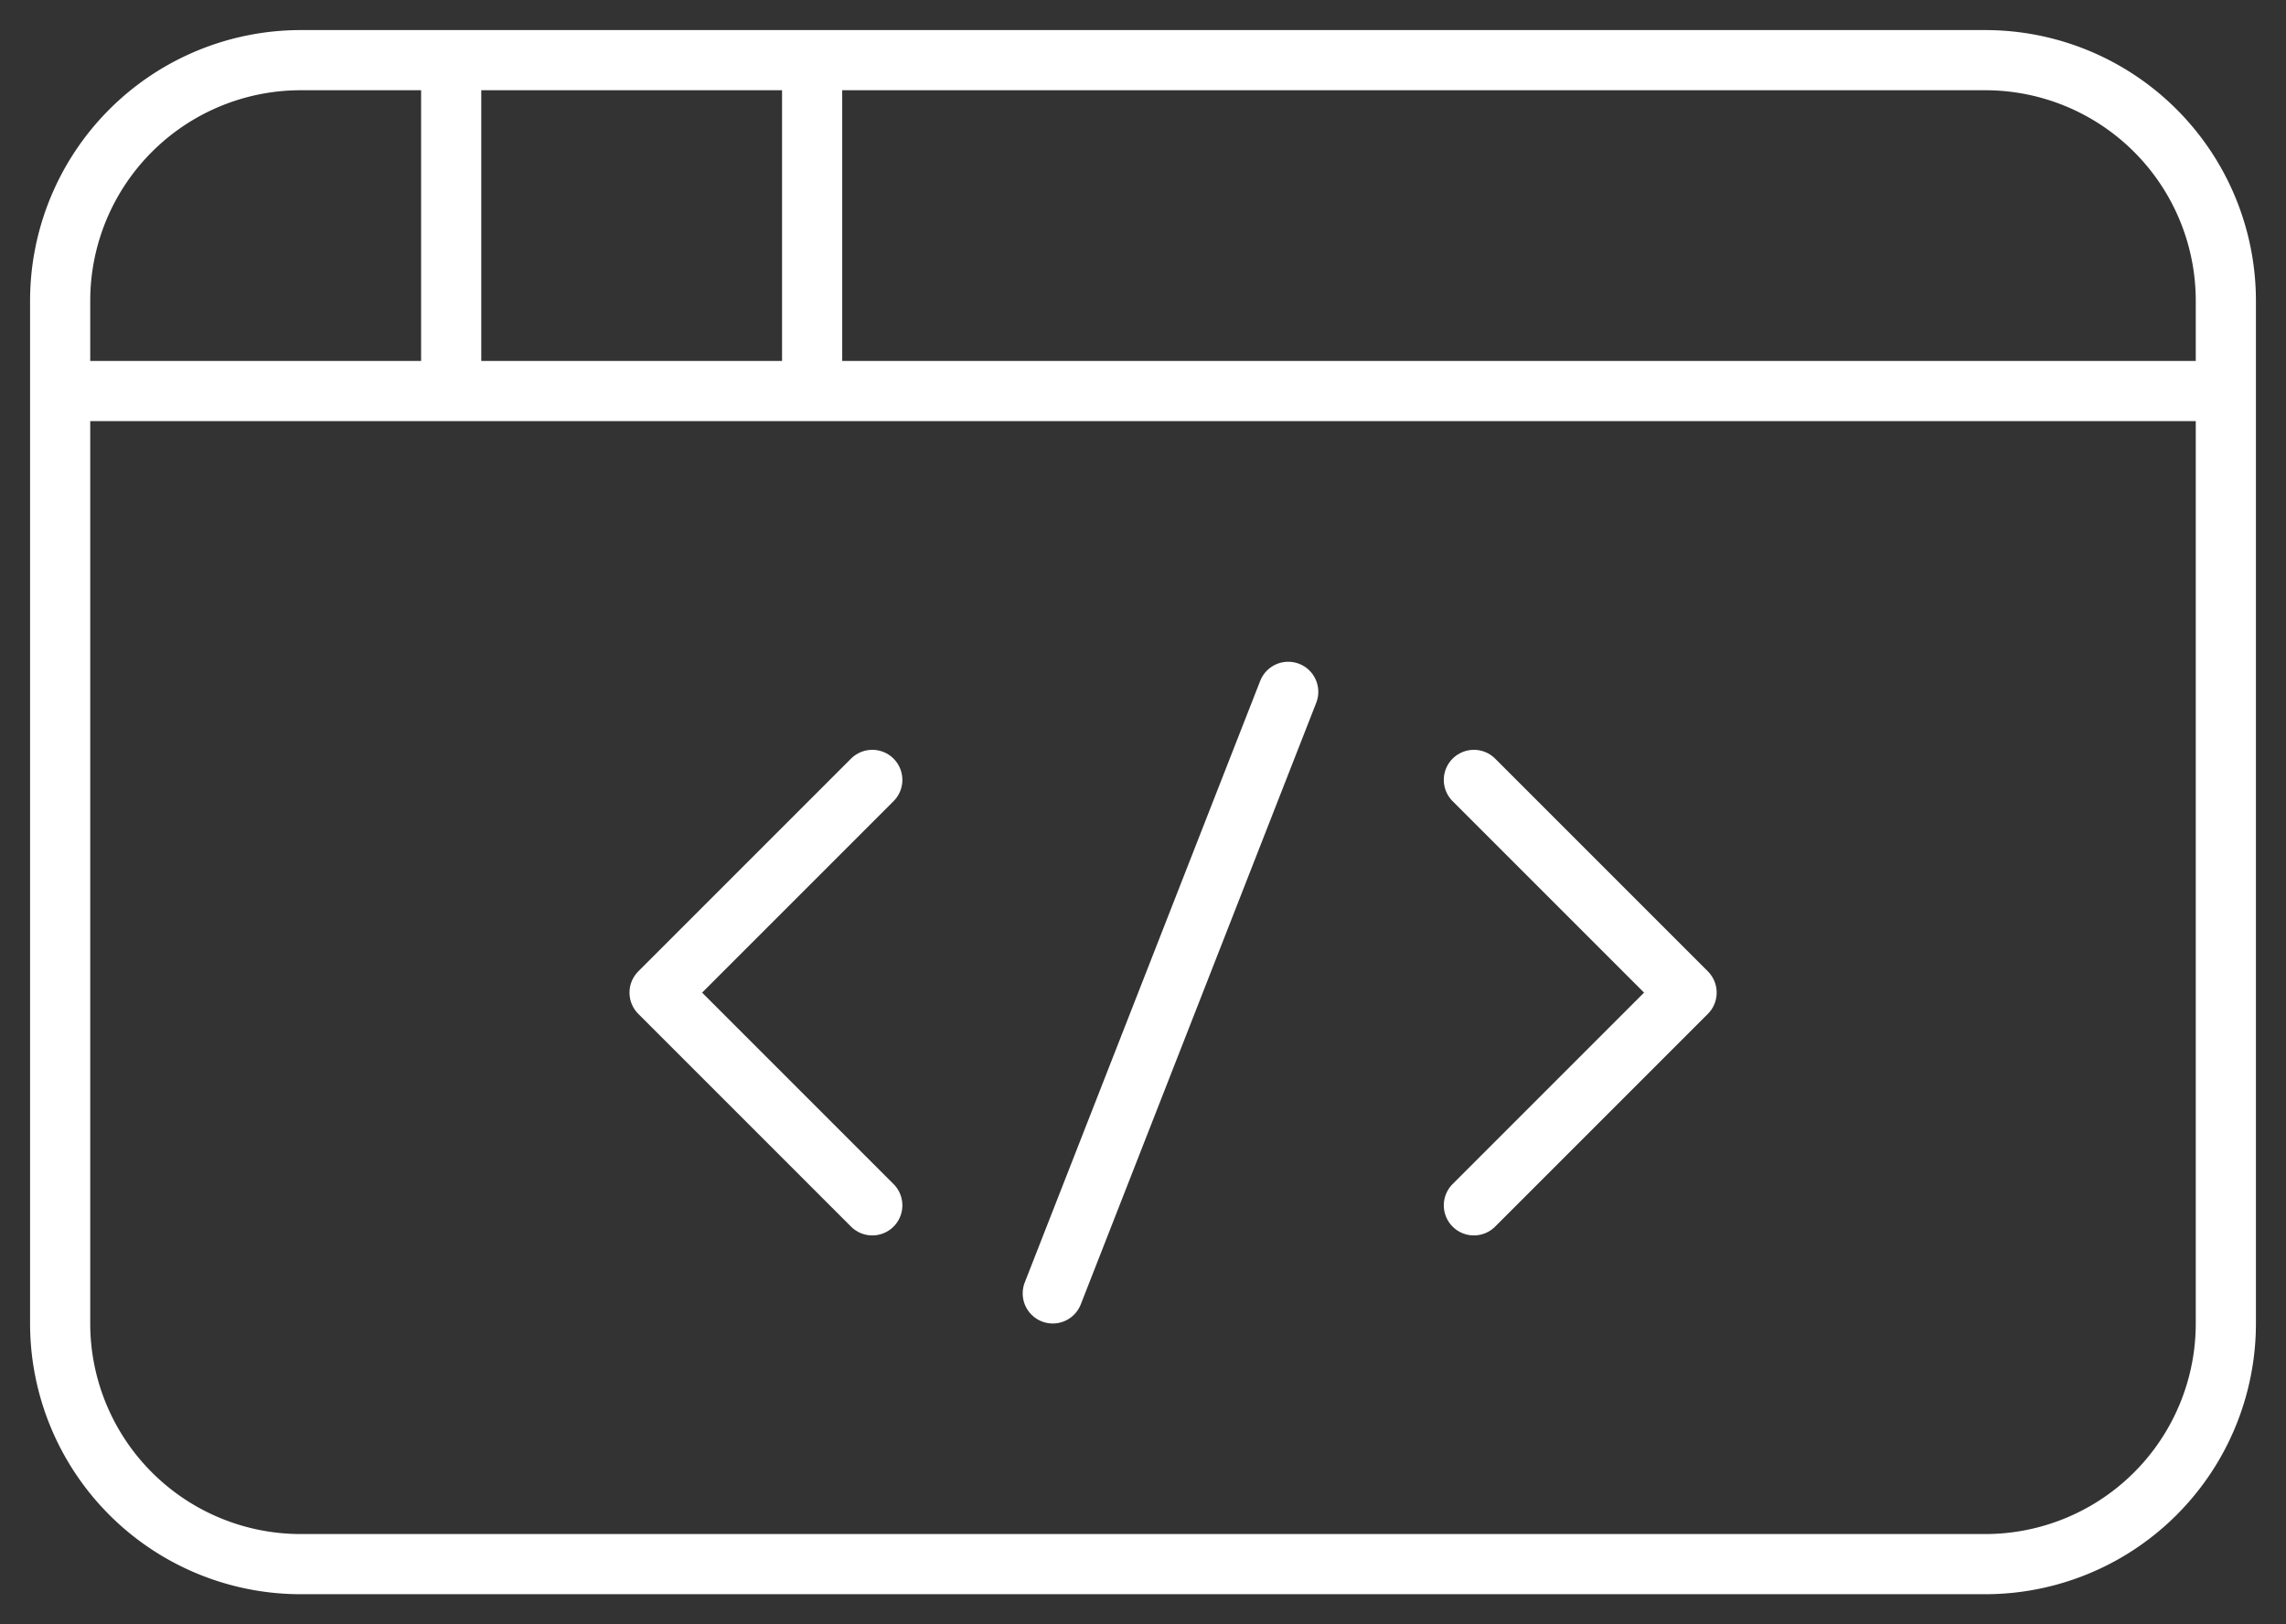
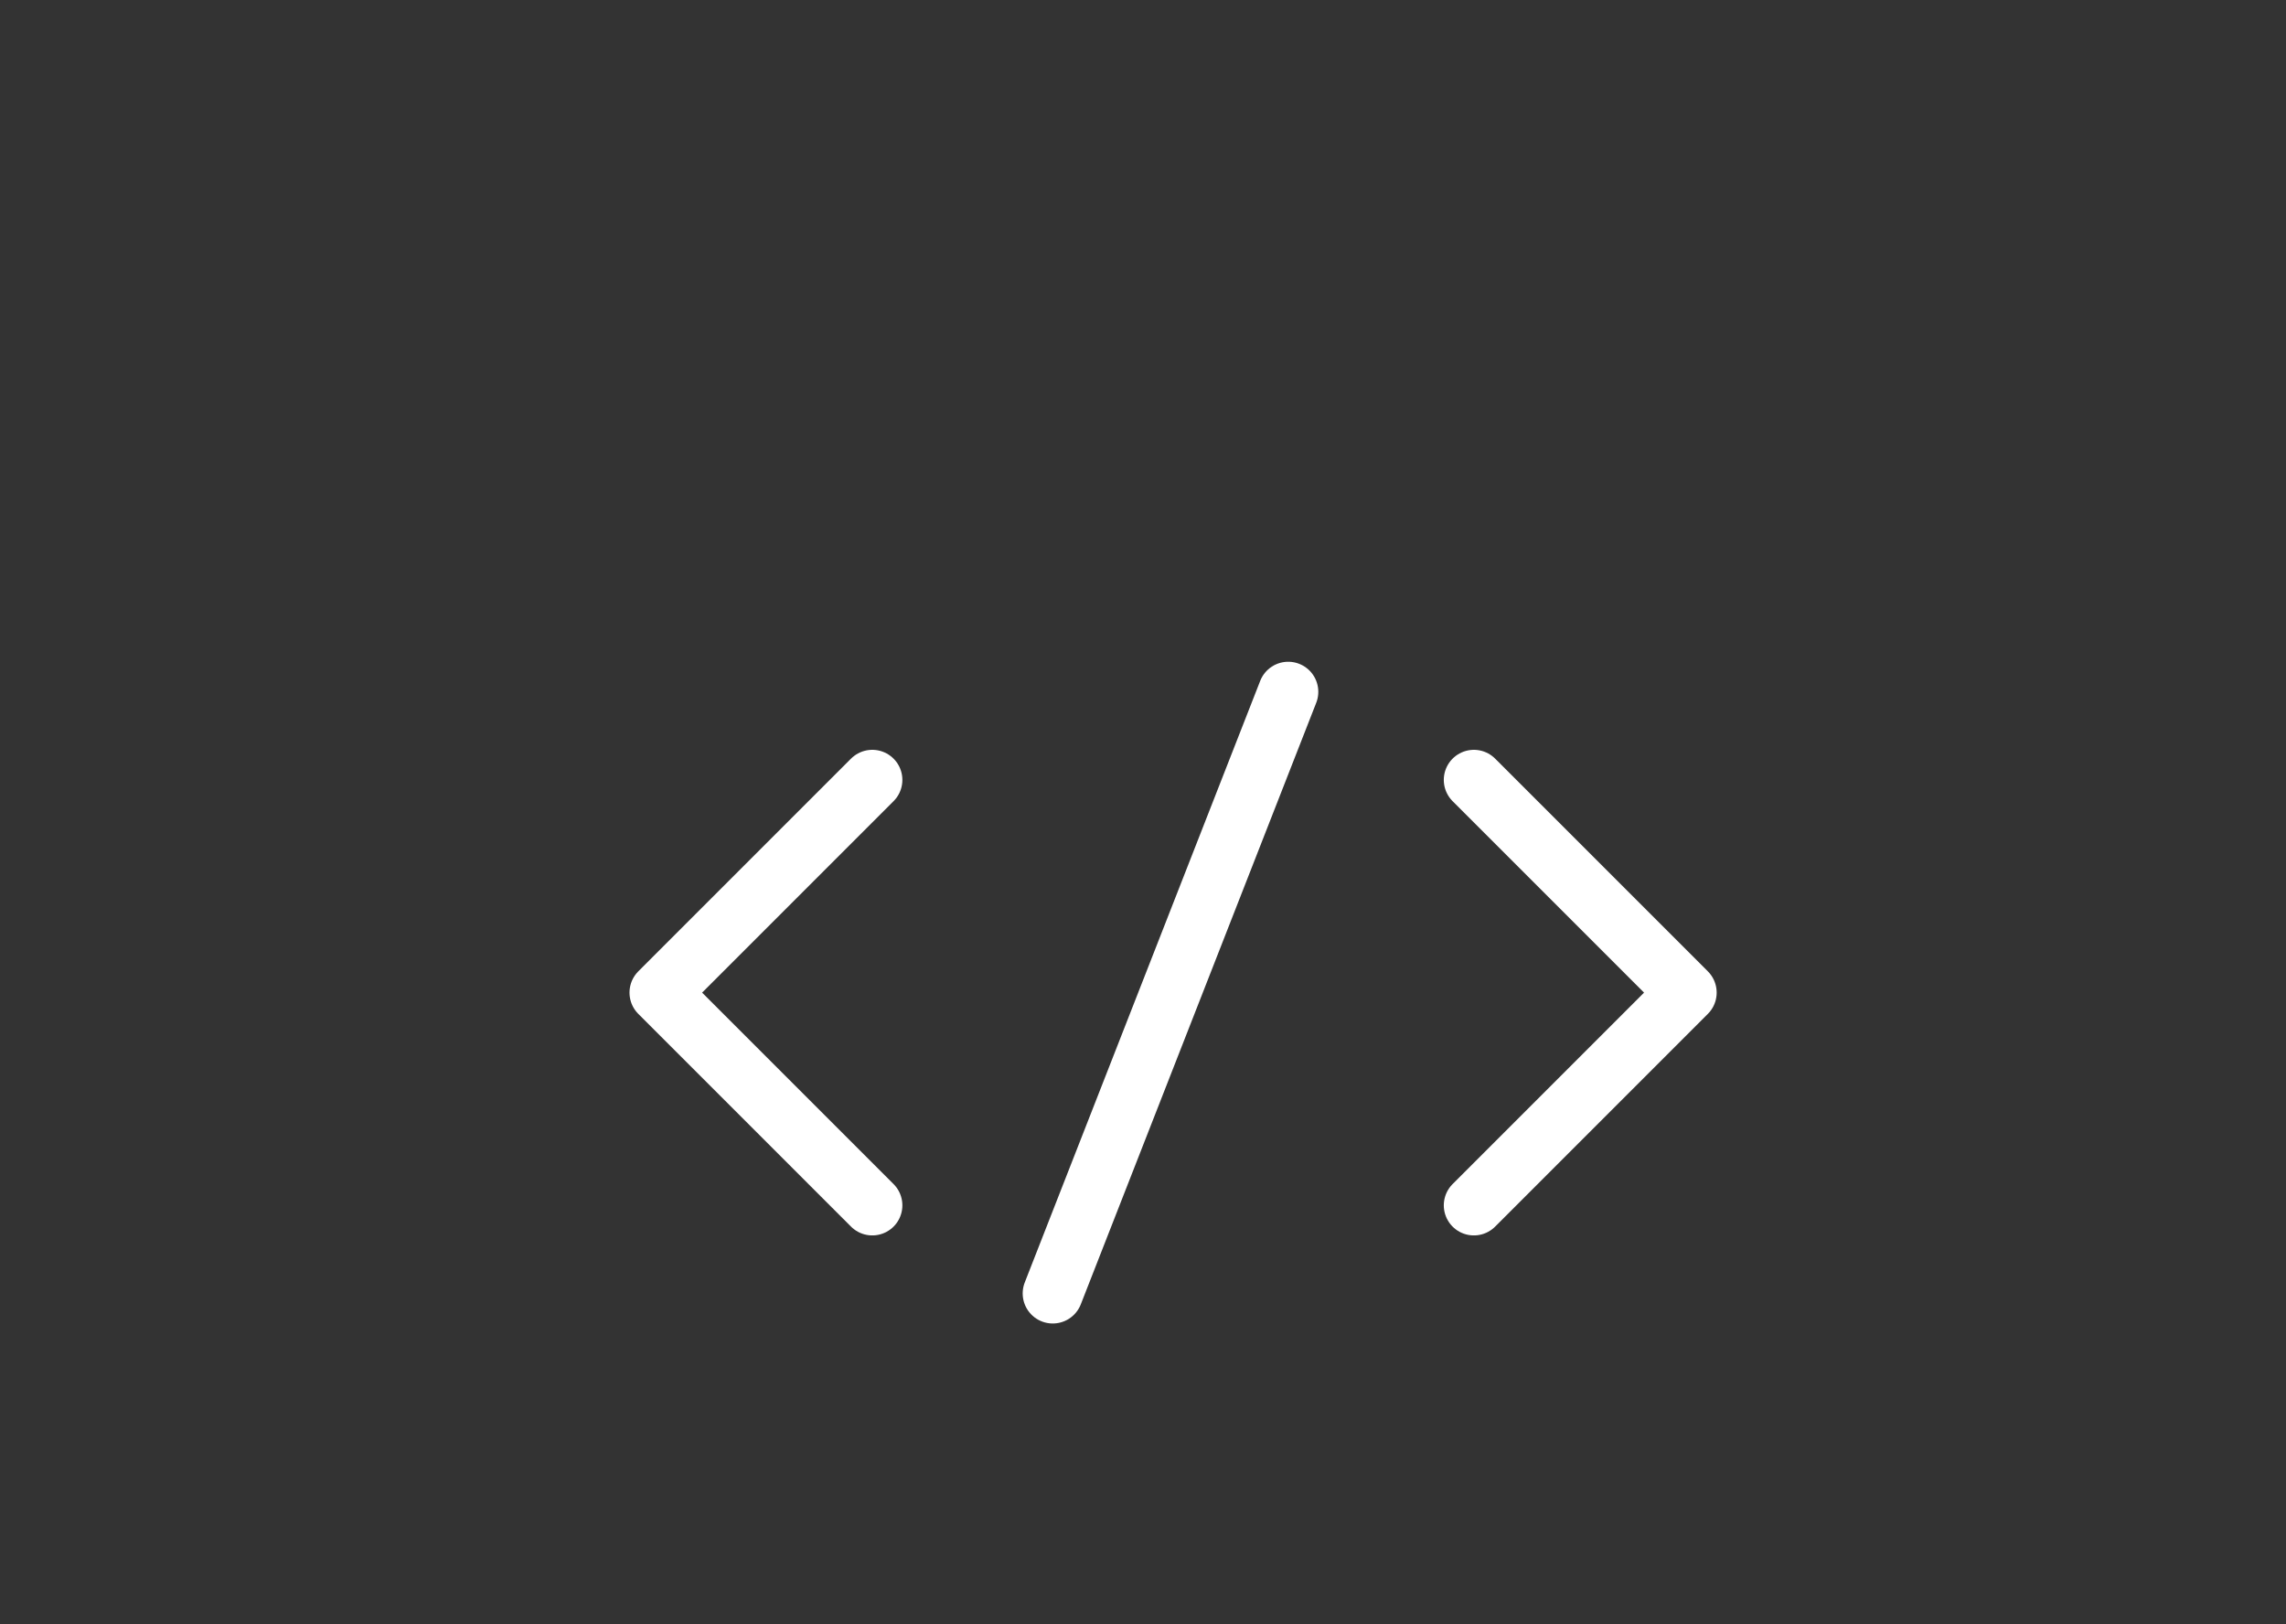
<svg xmlns="http://www.w3.org/2000/svg" width="38" height="27" viewBox="0 0 38 27">
  <rect x="0" y="0" width="38" height="27" fill="#333333" stroke="none" />
  <g fill="none" fill-rule="evenodd" stroke="#FFF" stroke-linecap="round" stroke-linejoin="round">
-     <path d="M33 1a4 4 0 0 1 4 4v17a4 4 0 0 1-4 4H5a4 4 0 0 1-4-4V5a4 4 0 0 1 4-4h28zM37 6.5H1M7.5 1v5.5M13.5 1v5.5" />
    <path d="M24.5 12.964l3.536 3.536-3.536 3.536M14.5 12.964L10.964 16.5l3.536 3.536M17.5 21.5l3.914-10" />
  </g>
</svg>